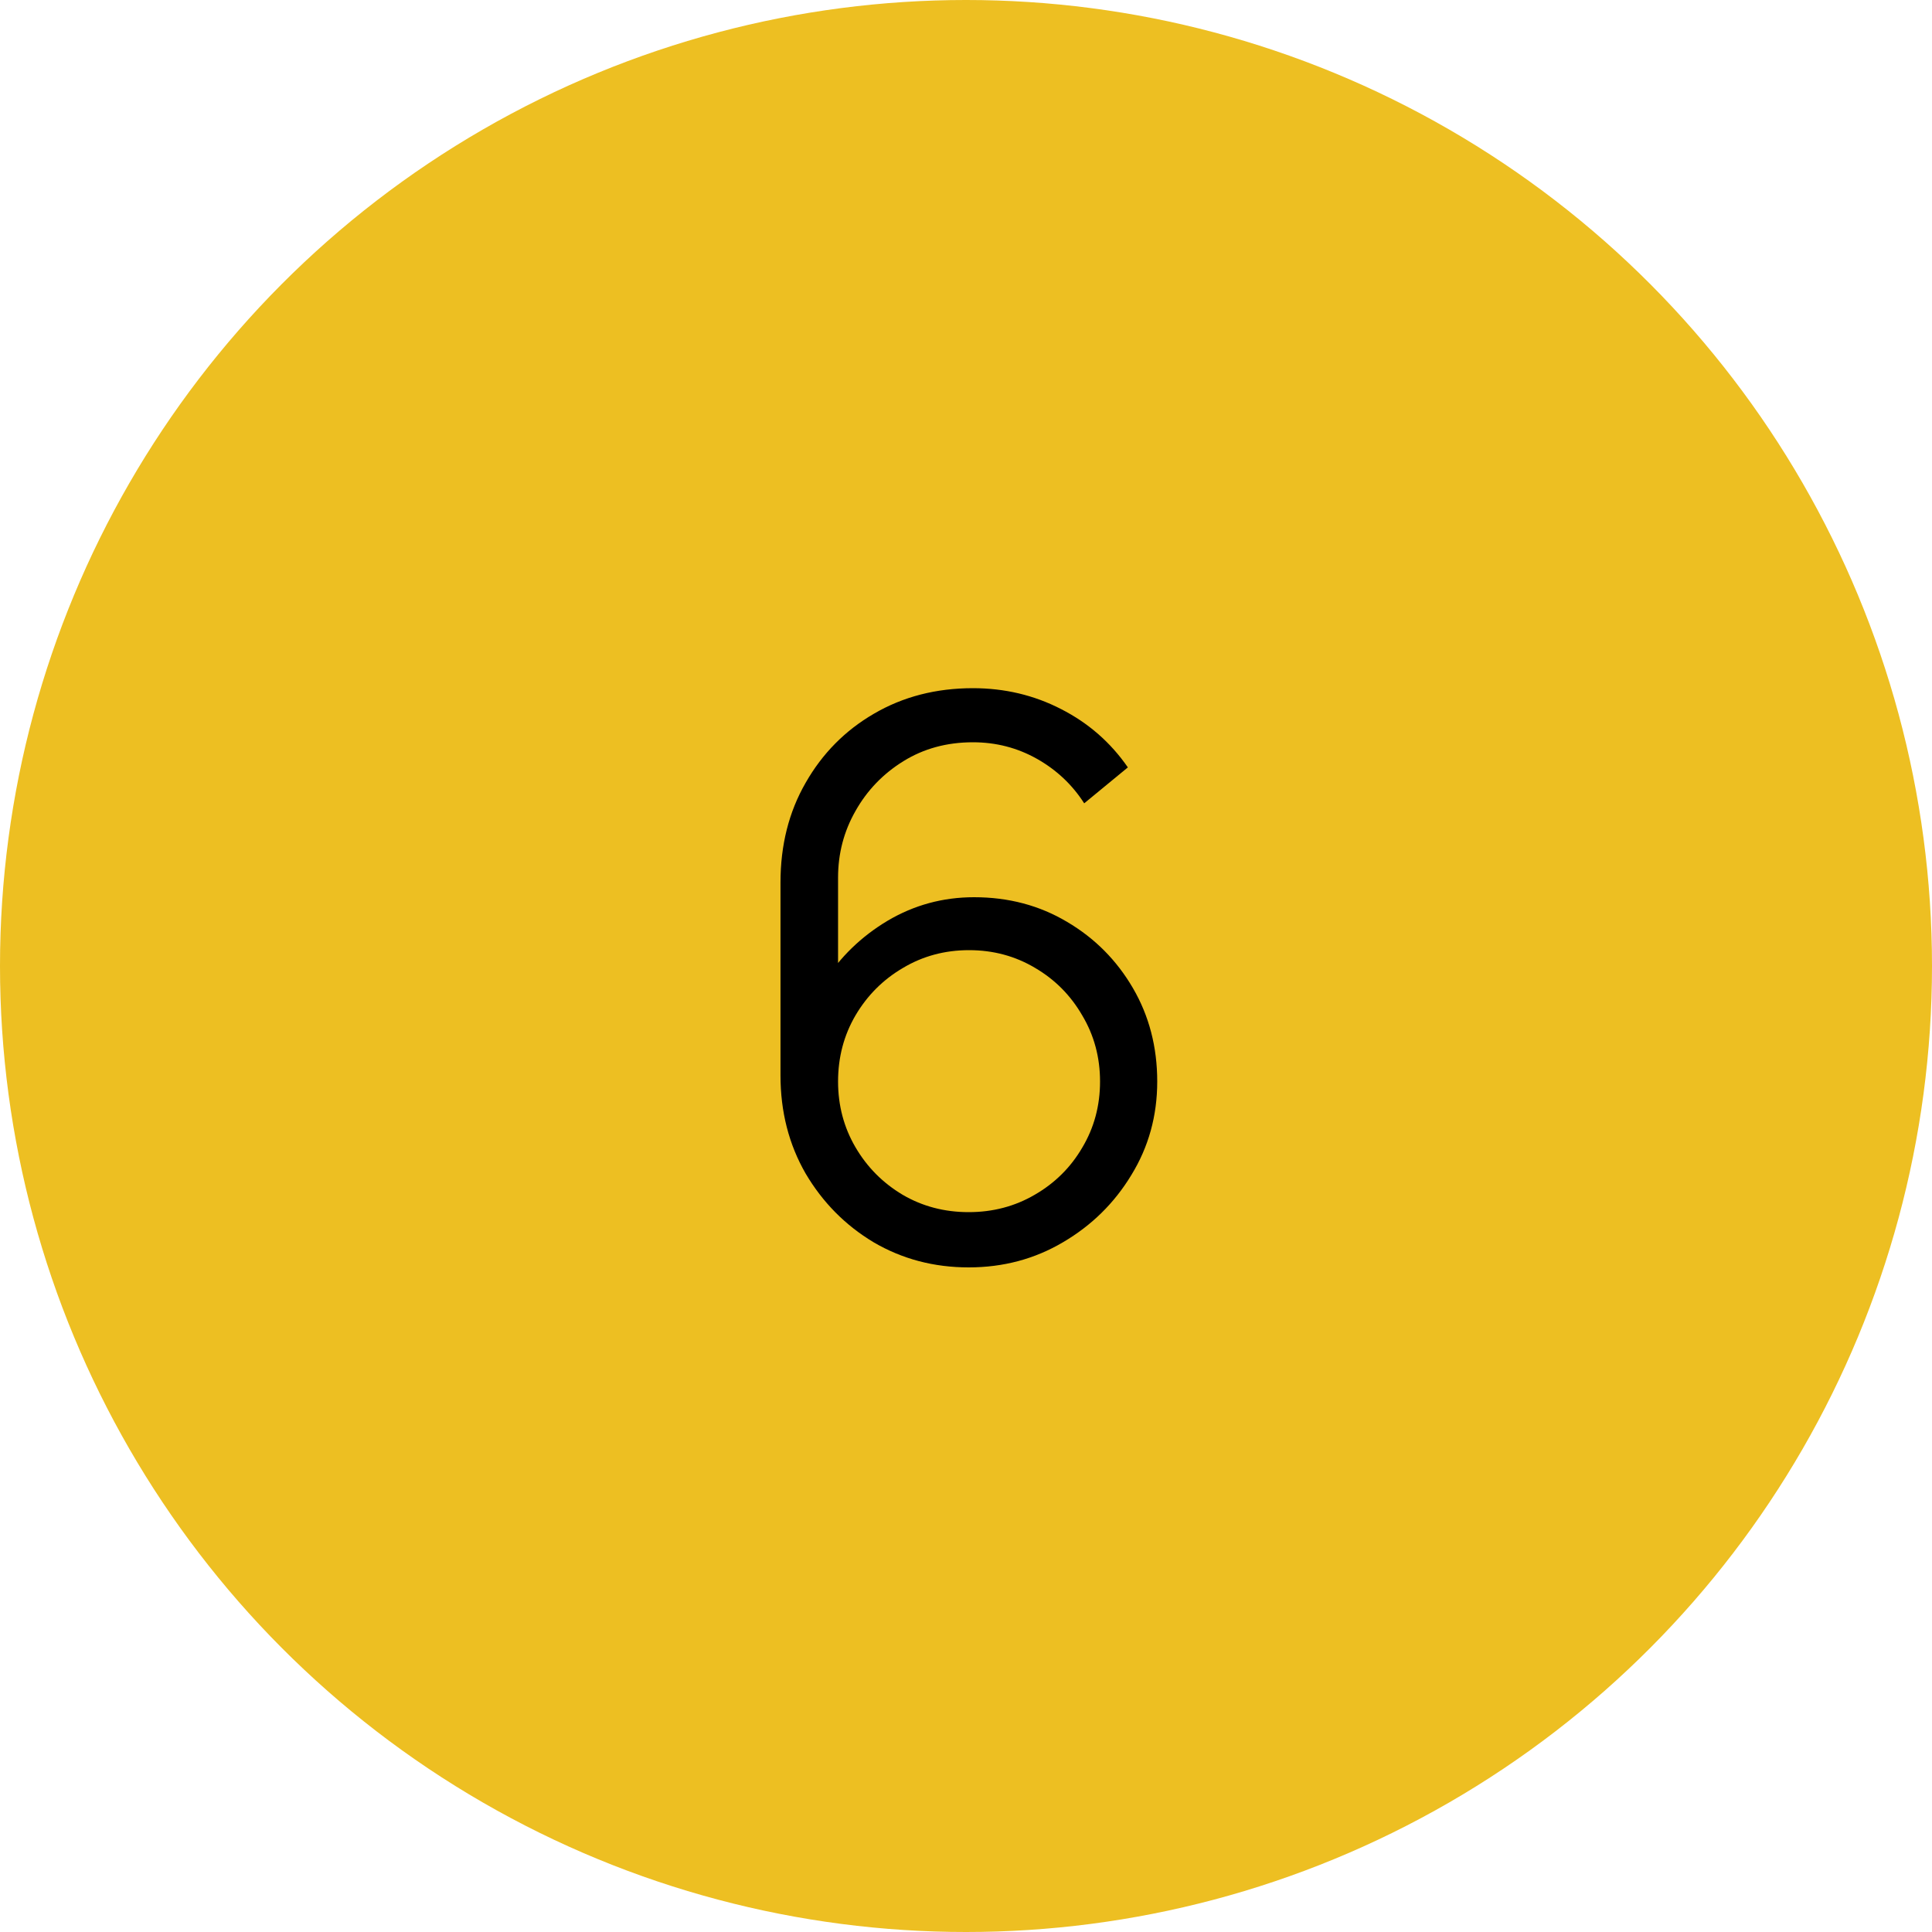
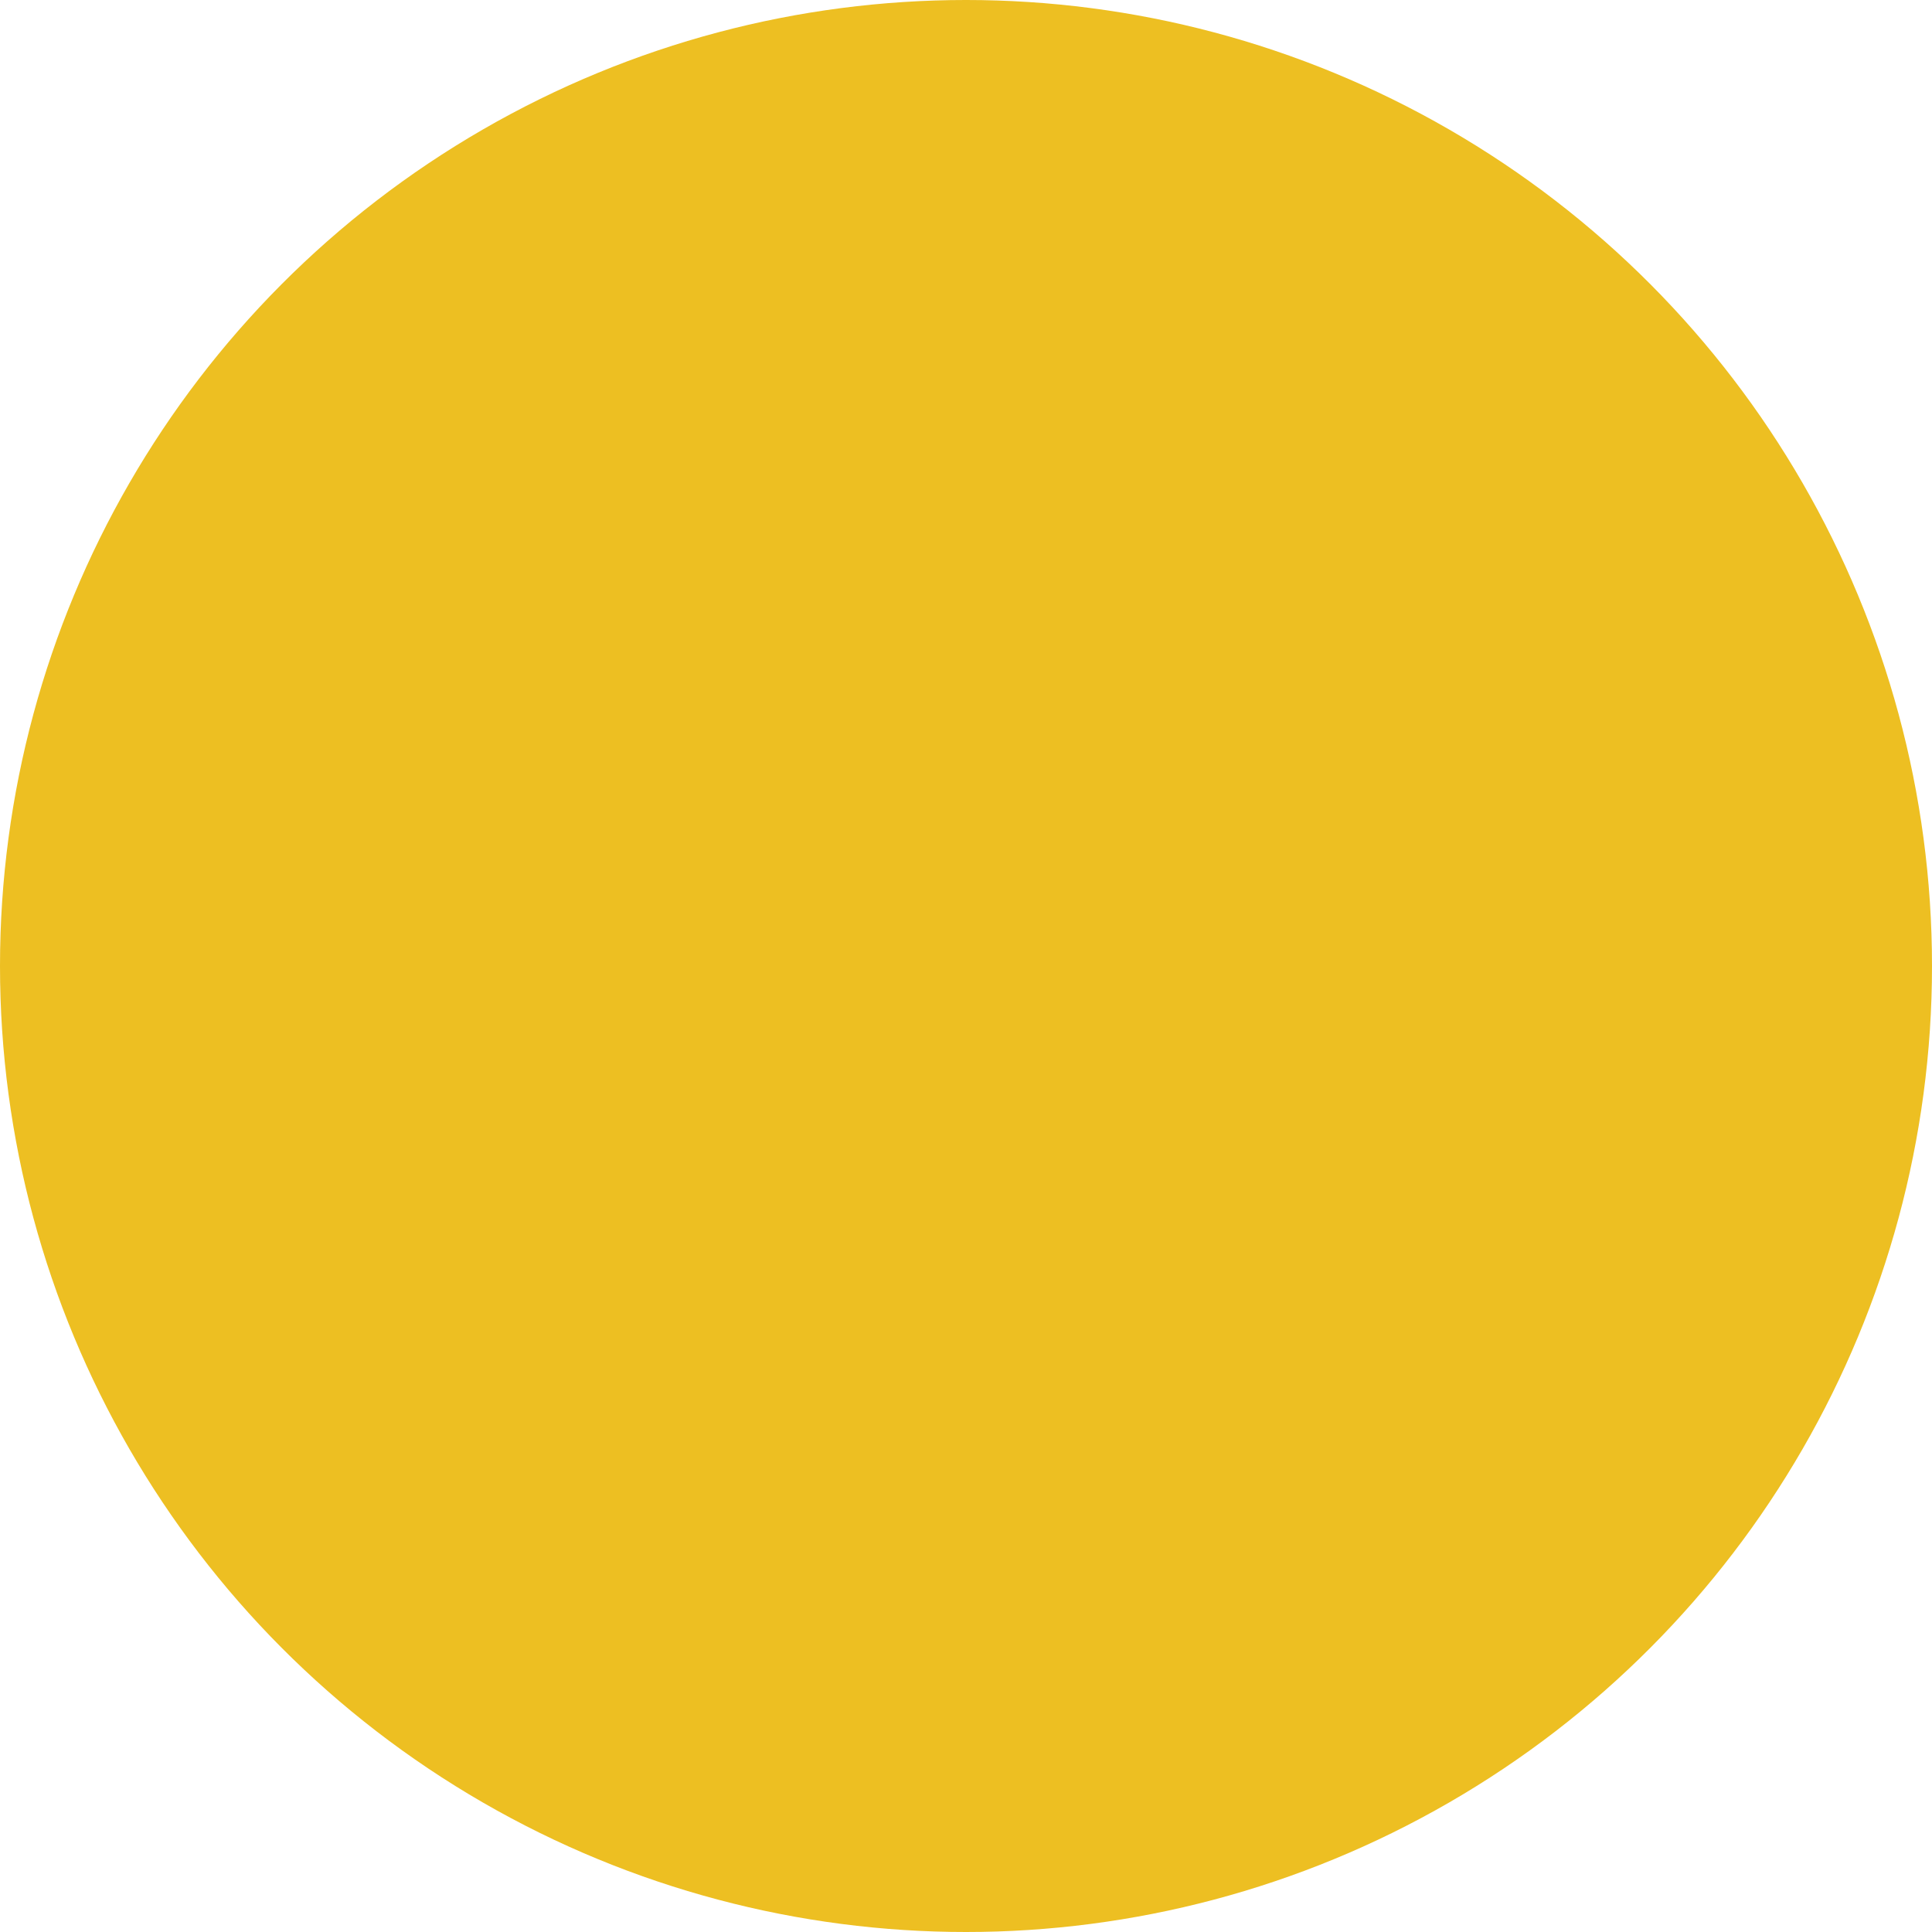
<svg xmlns="http://www.w3.org/2000/svg" width="100" height="100" viewBox="0 0 100 100" fill="none">
  <circle cx="50" cy="50" r="50" fill="#EDBF22" />
-   <path d="M50.138 65.6C48.338 65.6 46.698 65.167 45.218 64.3C43.751 63.42 42.578 62.233 41.698 60.74C40.831 59.233 40.398 57.54 40.398 55.66V45.68C40.398 43.747 40.831 42.027 41.698 40.52C42.564 39 43.744 37.807 45.238 36.94C46.744 36.06 48.451 35.62 50.358 35.62C51.998 35.62 53.518 35.98 54.918 36.7C56.331 37.42 57.484 38.427 58.378 39.72L56.118 41.58C55.504 40.62 54.691 39.853 53.678 39.28C52.664 38.707 51.558 38.42 50.358 38.42C49.011 38.42 47.811 38.747 46.758 39.4C45.704 40.053 44.878 40.913 44.278 41.98C43.678 43.033 43.378 44.18 43.378 45.42V51.7L42.638 50.86C43.478 49.54 44.578 48.473 45.938 47.66C47.311 46.847 48.804 46.44 50.418 46.44C52.204 46.44 53.811 46.867 55.238 47.72C56.664 48.56 57.798 49.7 58.638 51.14C59.478 52.58 59.898 54.193 59.898 55.98C59.898 57.753 59.451 59.367 58.558 60.82C57.678 62.273 56.498 63.433 55.018 64.3C53.551 65.167 51.924 65.6 50.138 65.6ZM50.138 62.74C51.391 62.74 52.531 62.44 53.558 61.84C54.598 61.24 55.418 60.427 56.018 59.4C56.631 58.373 56.938 57.233 56.938 55.98C56.938 54.727 56.631 53.587 56.018 52.56C55.418 51.52 54.604 50.7 53.578 50.1C52.551 49.487 51.411 49.18 50.158 49.18C48.904 49.18 47.764 49.487 46.738 50.1C45.711 50.7 44.891 51.52 44.278 52.56C43.678 53.587 43.378 54.727 43.378 55.98C43.378 57.22 43.678 58.353 44.278 59.38C44.878 60.407 45.691 61.227 46.718 61.84C47.744 62.44 48.884 62.74 50.138 62.74Z" fill="black" />
</svg>